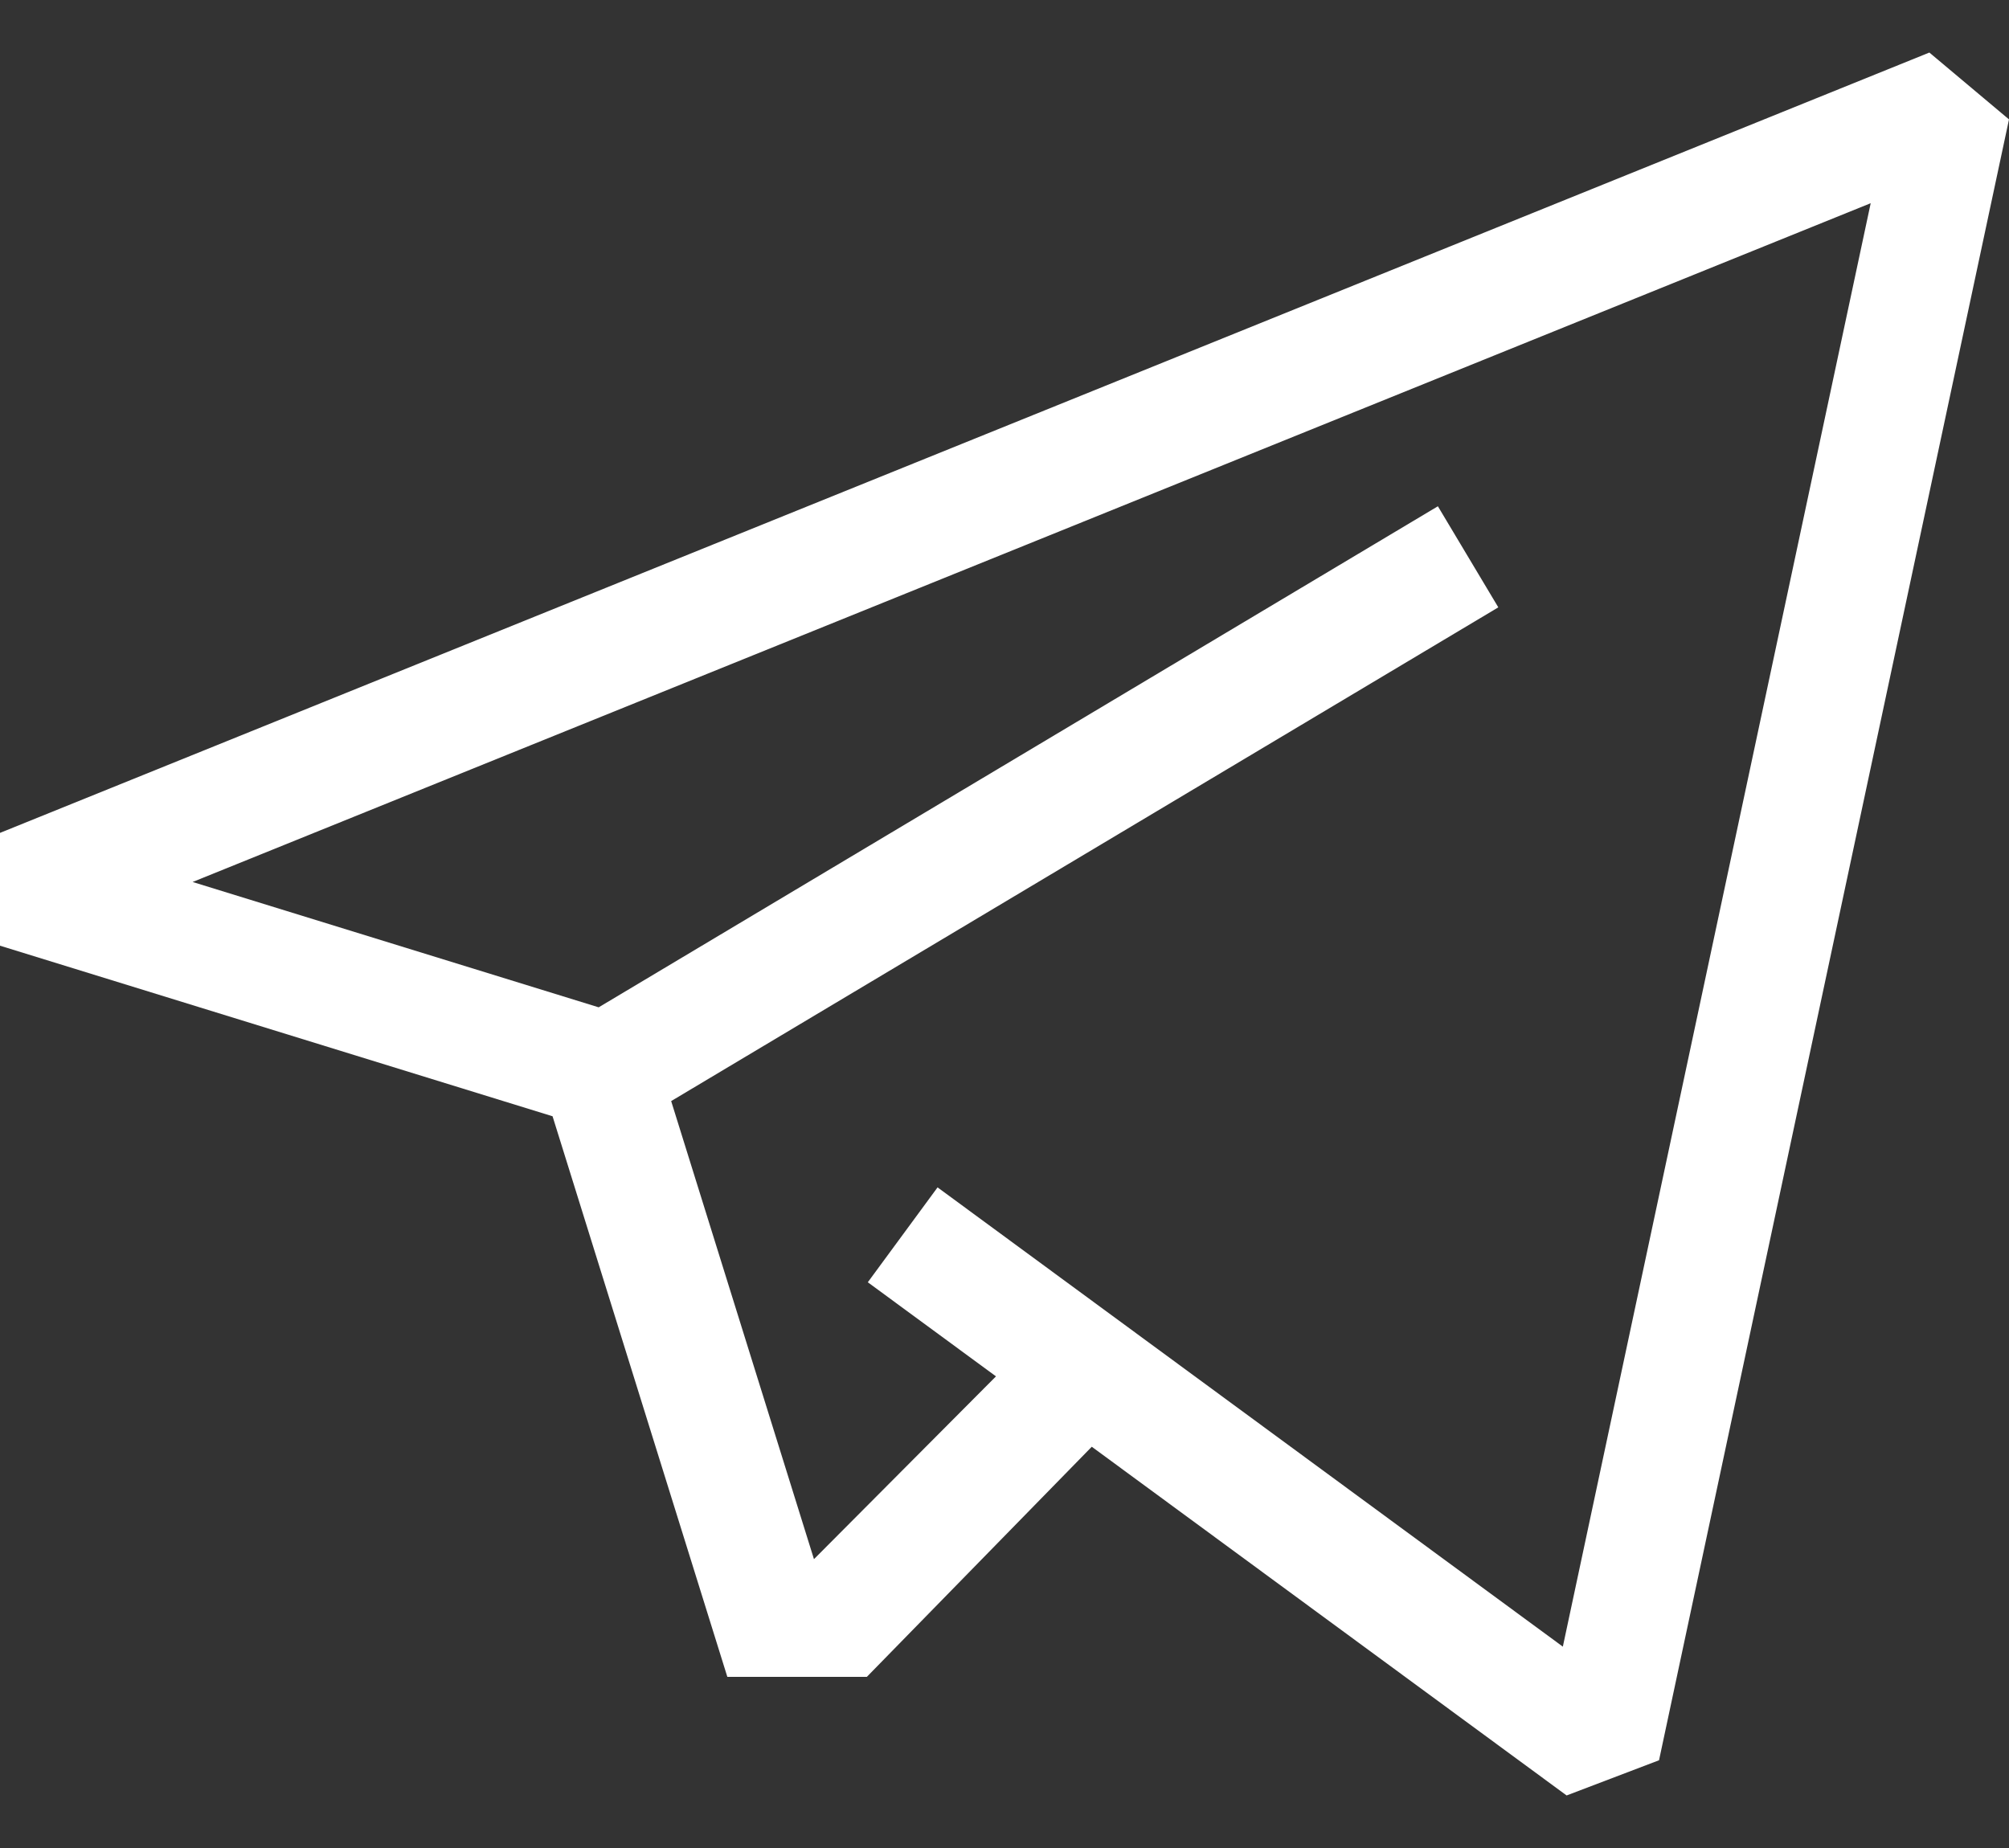
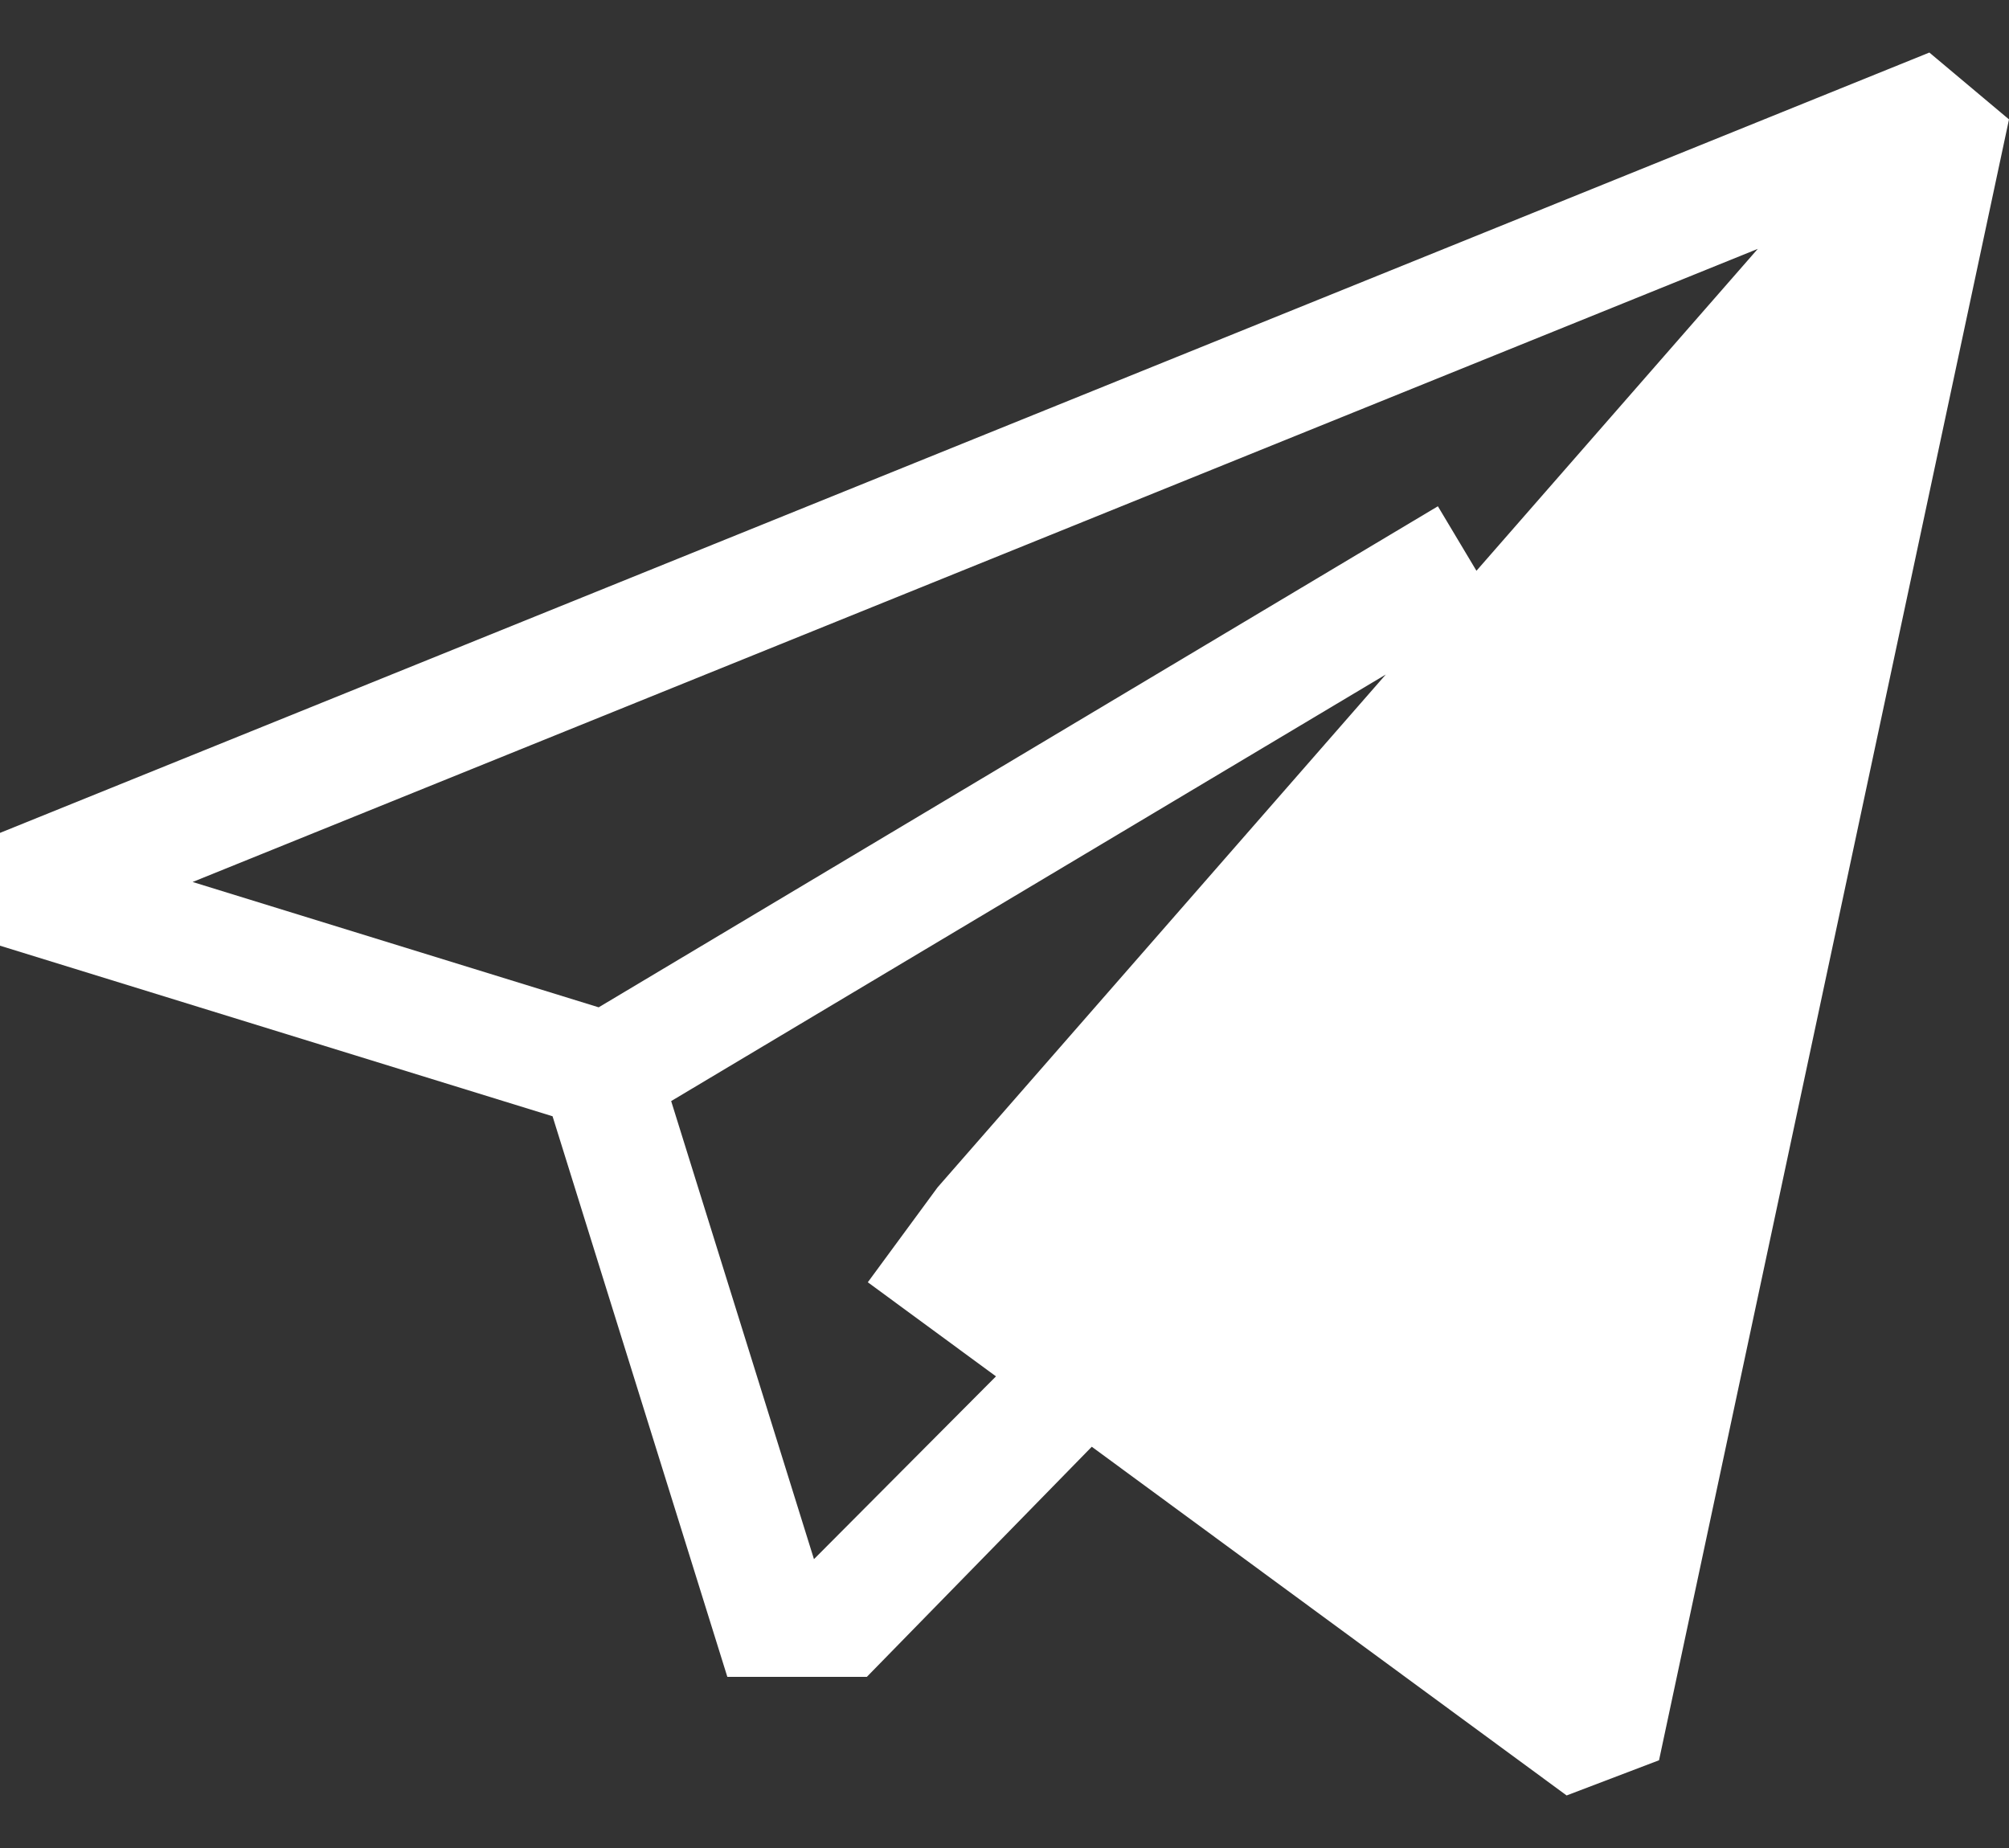
<svg xmlns="http://www.w3.org/2000/svg" width="25" height="23" viewBox="0 0 25 23" fill="none">
  <rect x="0" y="0" width="25" height="23" fill="#333333" stroke="none" />
-   <path d="M24.009 0.654L0 10.366V11.77L6.876 13.893L9.051 20.87L10.787 20.87L13.586 18.006L19.495 22.346L20.645 21.908L25 1.486L24.009 0.654ZM19.448 20.494L11.667 14.778L10.799 15.959L12.394 17.13L10.129 19.405L8.352 13.704L18.645 7.559L17.893 6.301L7.45 12.537L2.397 10.977L23.279 2.529L19.448 20.494Z" fill="white" />
+   <path d="M24.009 0.654L0 10.366V11.77L6.876 13.893L9.051 20.87L10.787 20.87L13.586 18.006L19.495 22.346L20.645 21.908L25 1.486L24.009 0.654ZL11.667 14.778L10.799 15.959L12.394 17.13L10.129 19.405L8.352 13.704L18.645 7.559L17.893 6.301L7.45 12.537L2.397 10.977L23.279 2.529L19.448 20.494Z" fill="white" />
</svg>